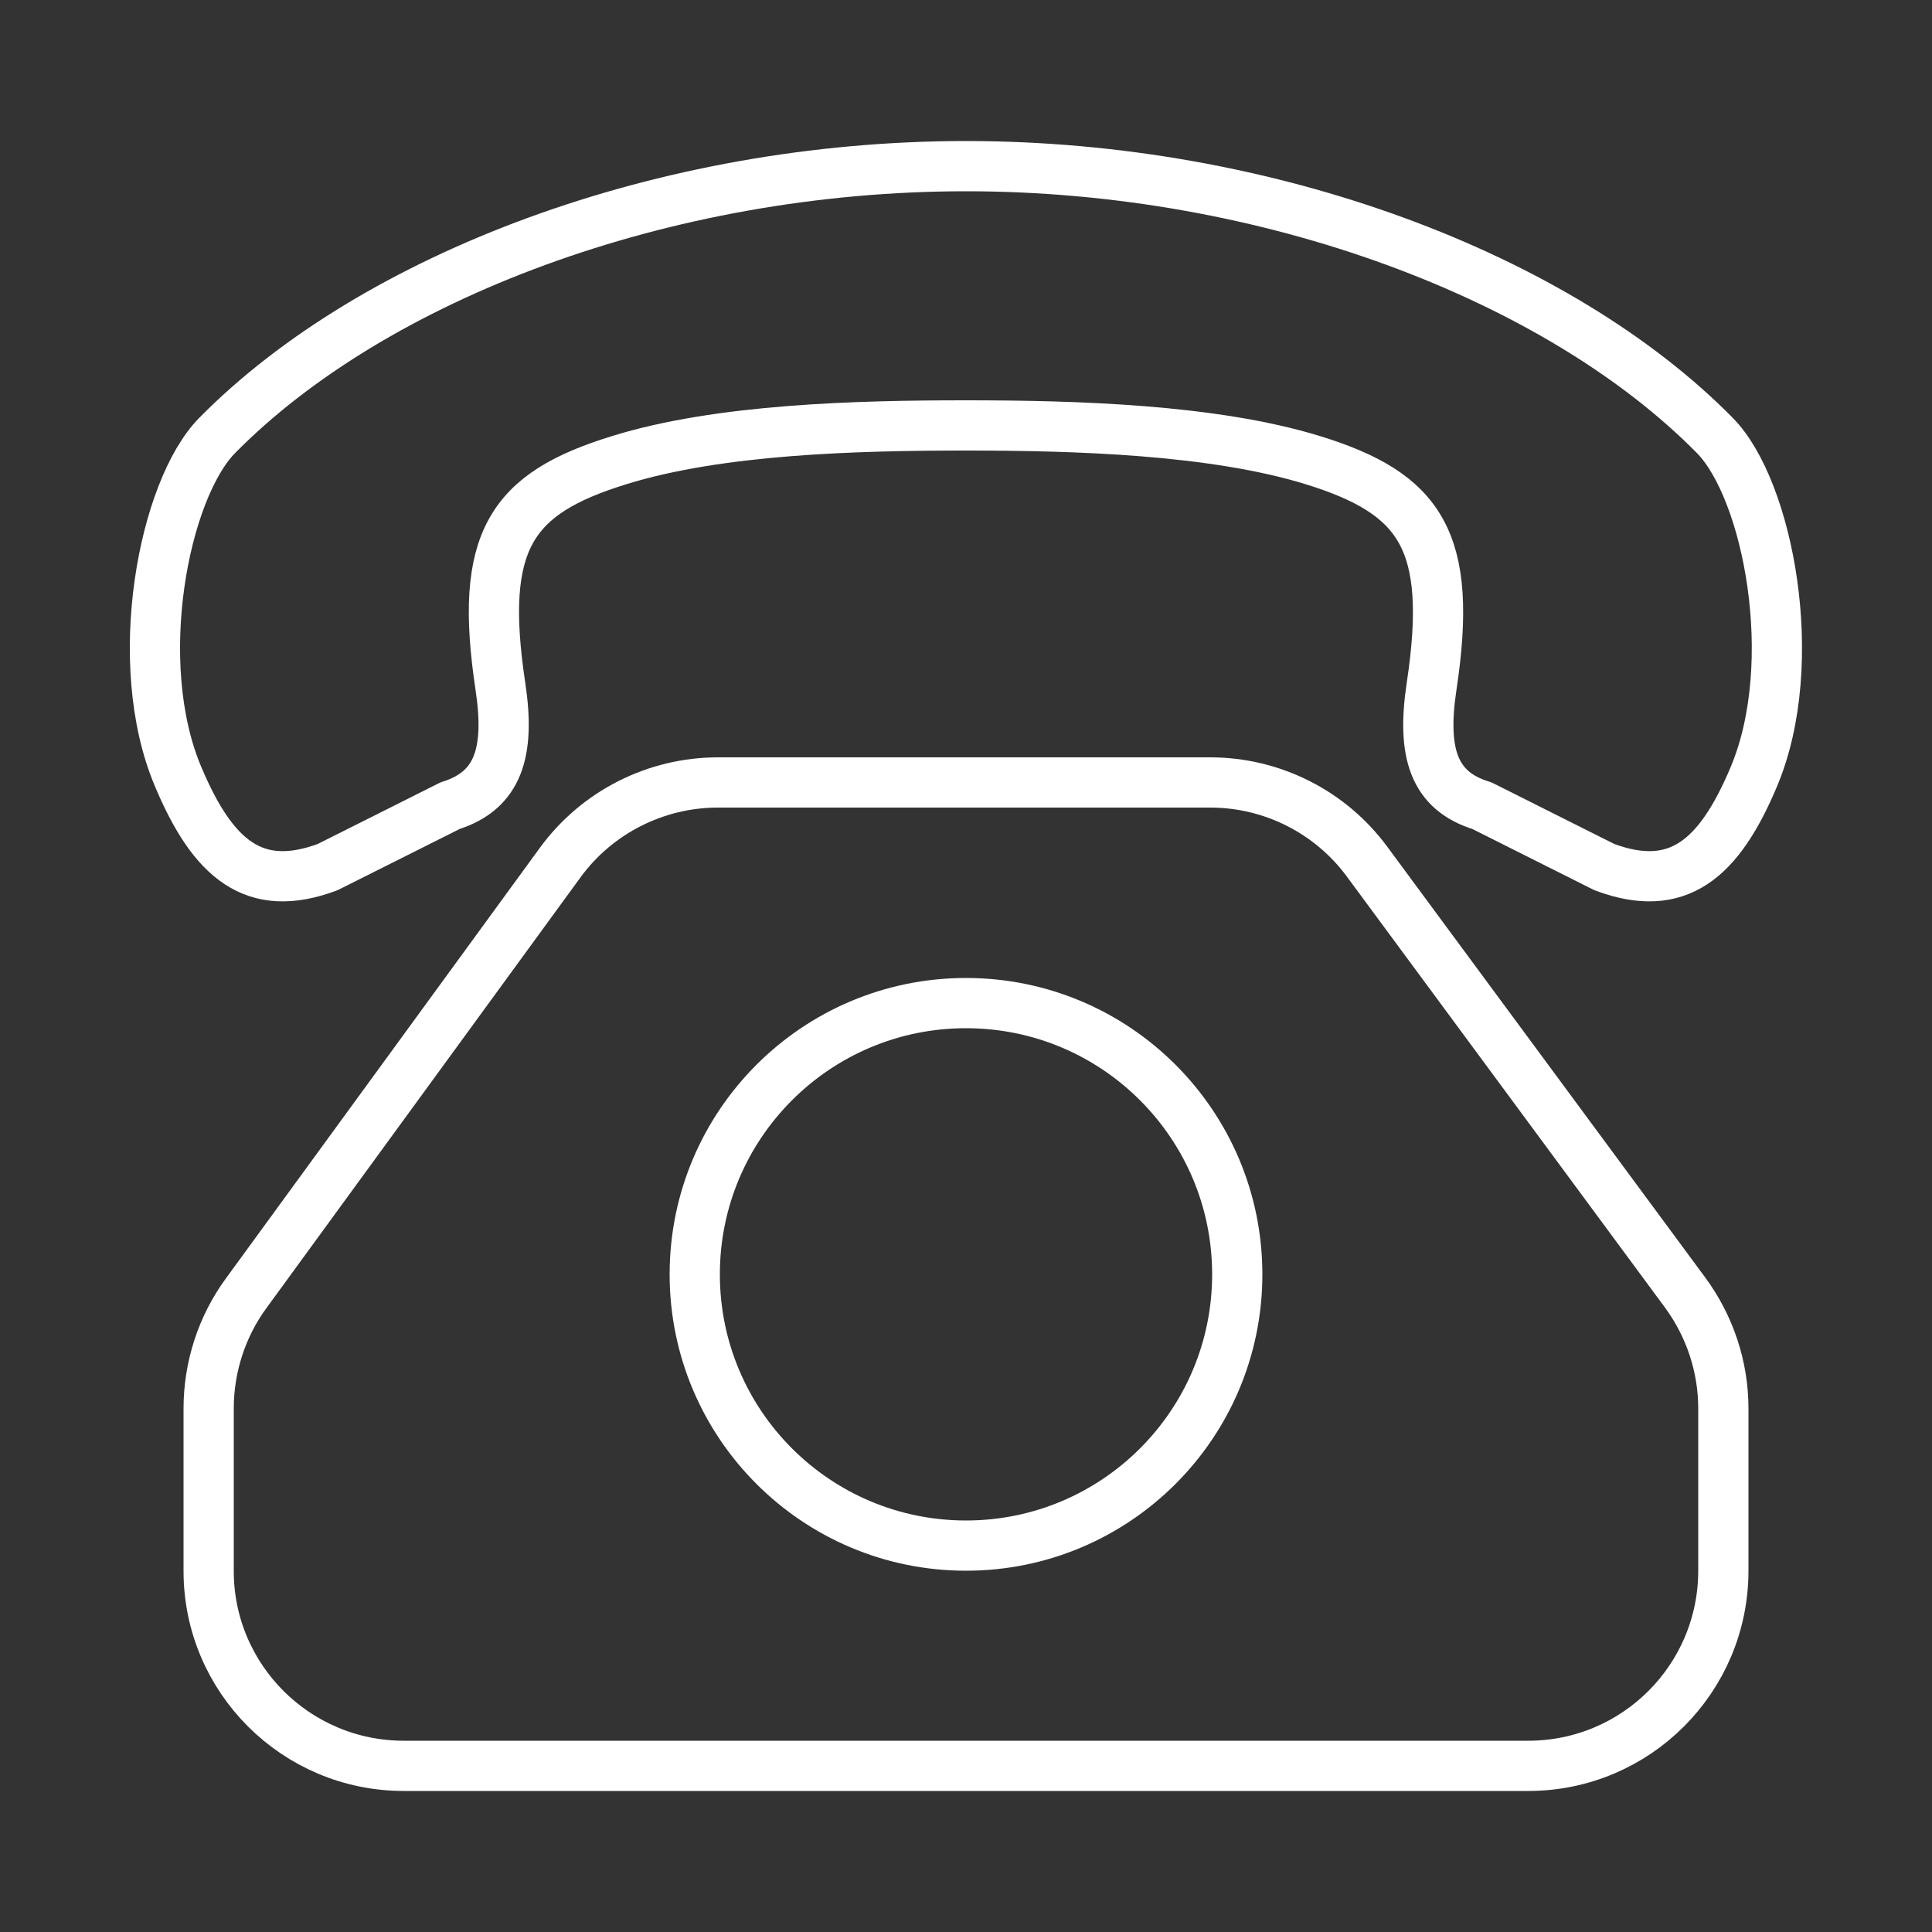
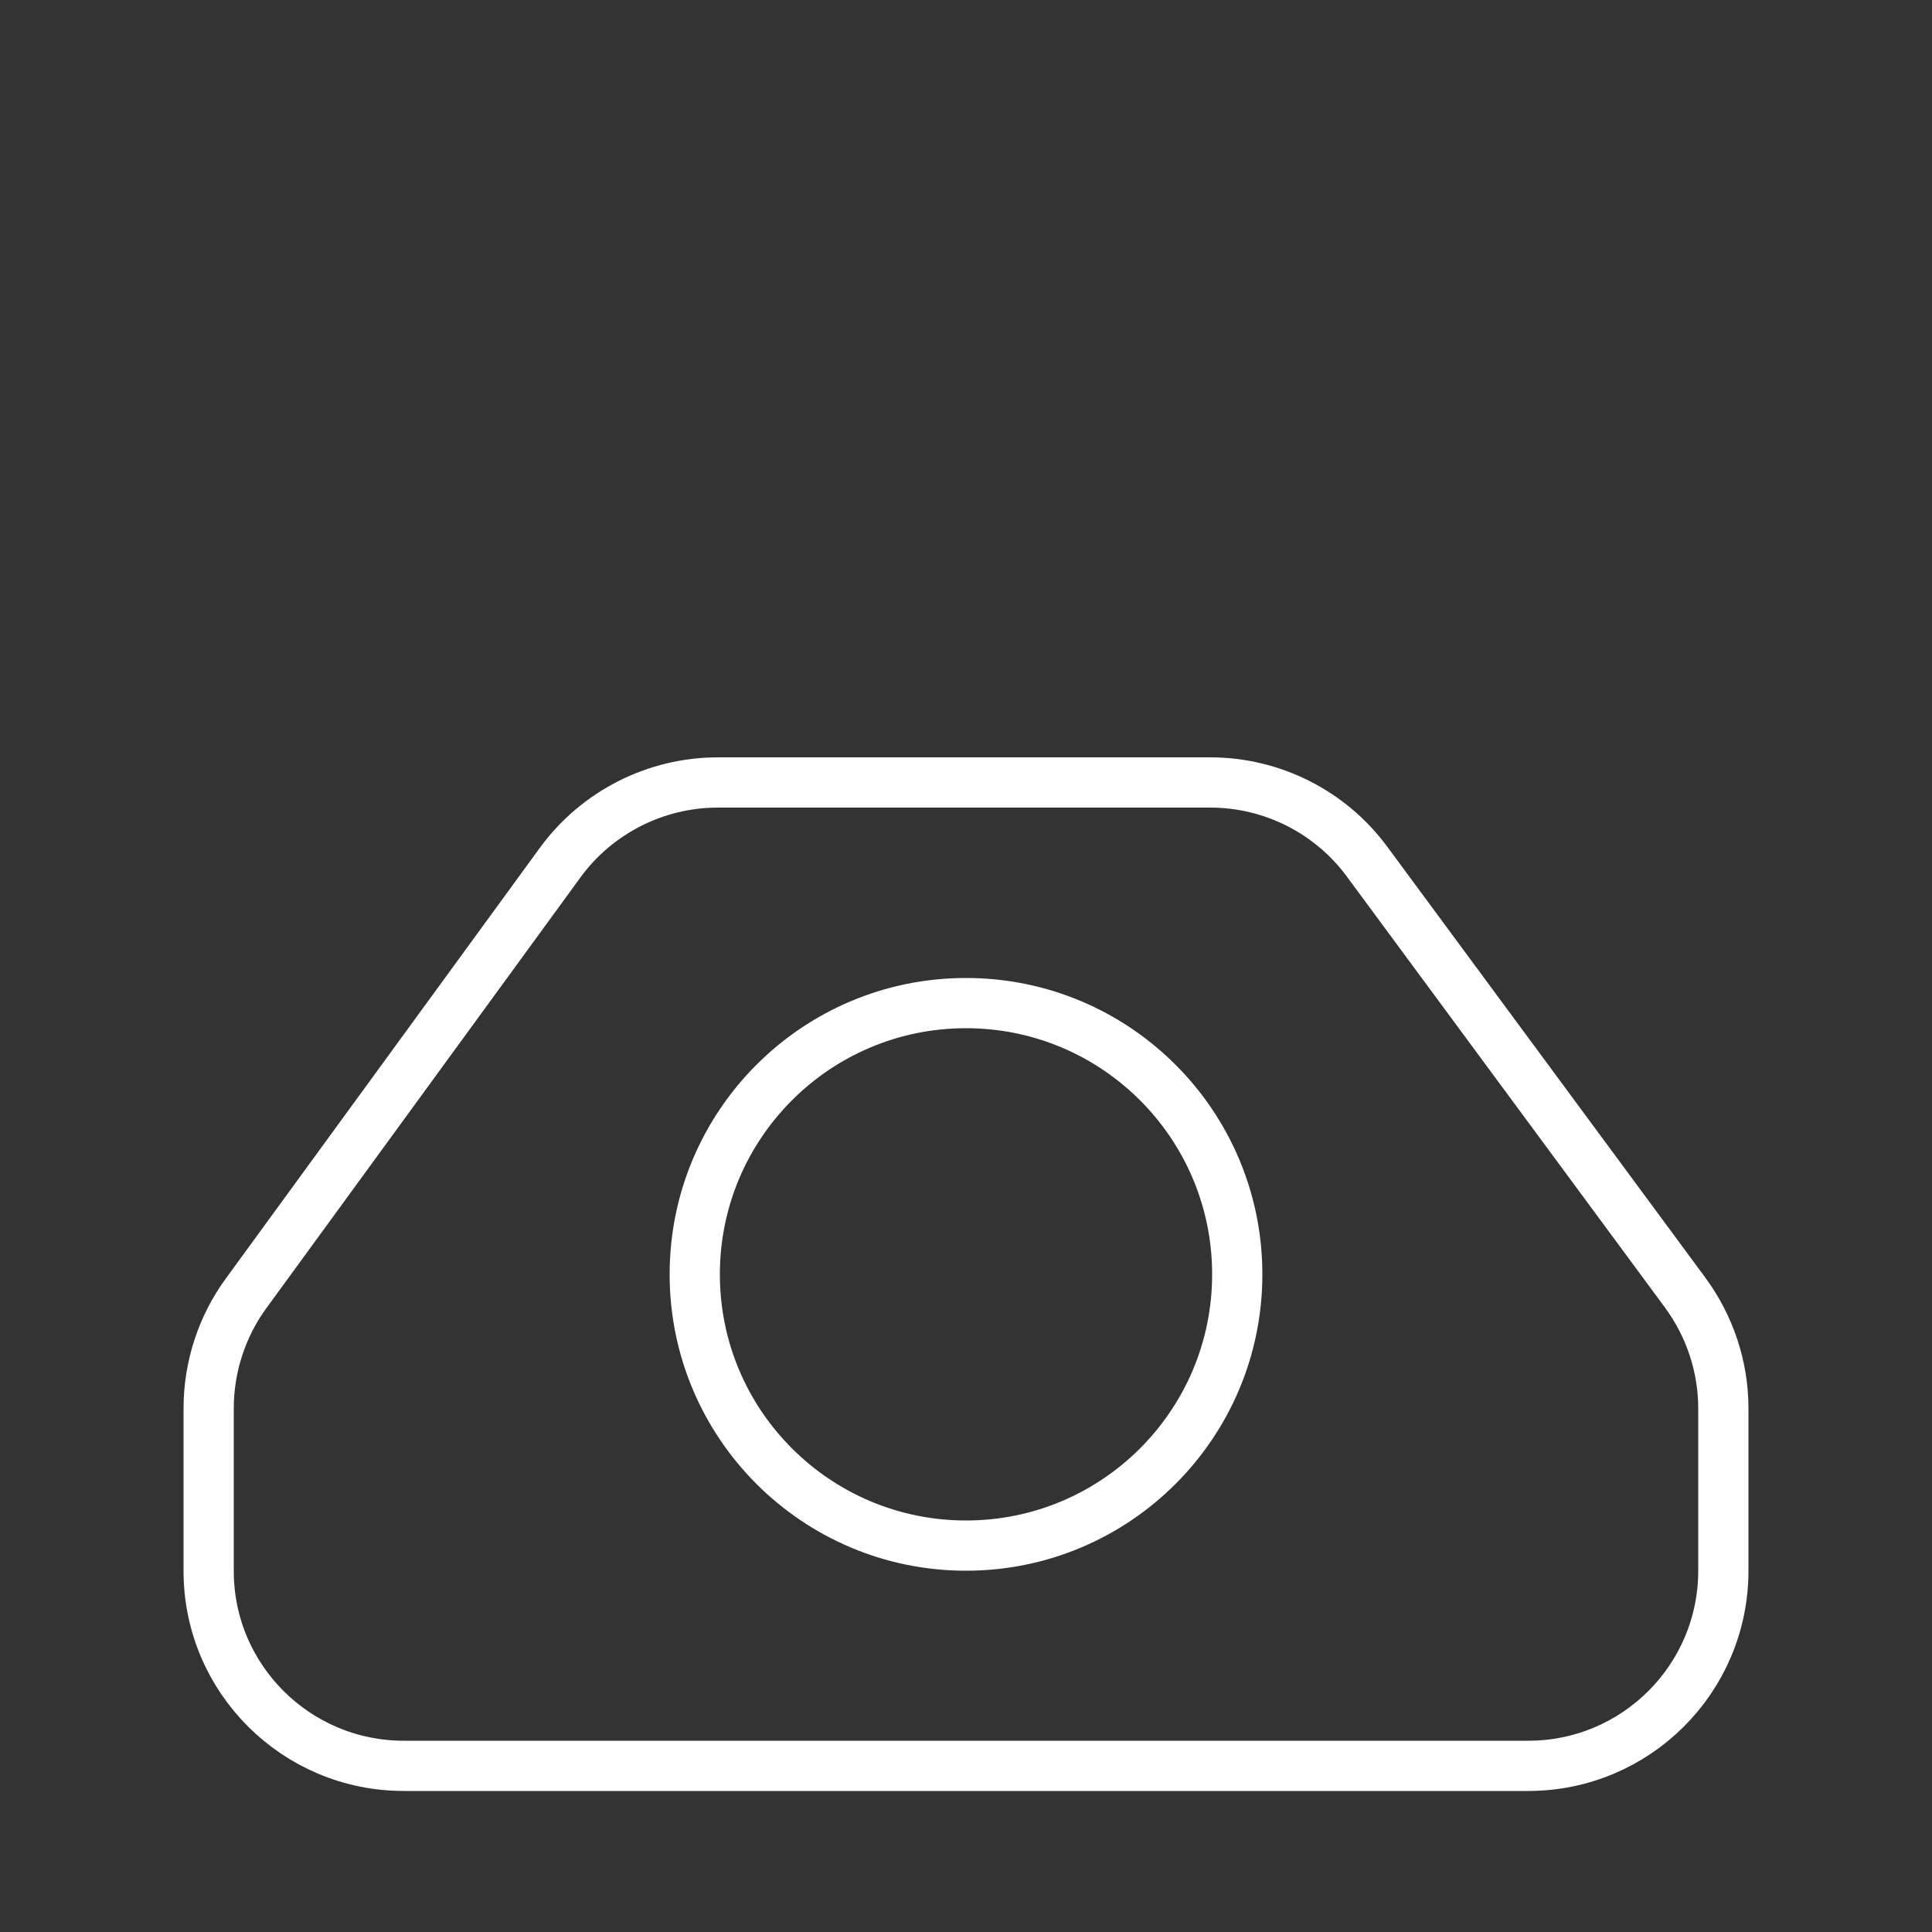
<svg xmlns="http://www.w3.org/2000/svg" id="Layer_1" x="0px" y="0px" viewBox="0 0 500 500" style="enable-background:new 0 0 500 500;" xml:space="preserve">
  <rect x="0" y="0" width="500" height="500" fill="#333333" stroke="none" />
  <style type="text/css">
	.st0{fill:none;stroke:#FFFFFF;stroke-width:13;stroke-linecap:round;stroke-linejoin:round;stroke-miterlimit:10;}
	.st1{fill:none;stroke:#FFFFFF;stroke-width:13;stroke-linecap:round;stroke-miterlimit:10;}
</style>
  <g>
    <path class="st0" d="M104.5,457h291c27.9,0,50.5-22.6,50.5-50.5v-42c0-10.8-3.5-21.3-9.9-30l-82.3-111.5   c-9.5-12.9-24.6-20.5-40.6-20.5H185.8c-16.1,0-31.3,7.7-40.8,20.7L63.7,334.7c-6.3,8.6-9.7,19.1-9.7,29.8v42.1   C54,434.4,76.6,457,104.5,457z" />
    <circle class="st1" cx="250" cy="329.8" r="70.2" />
-     <path class="st0" d="M443.8,112.7C403.4,71.7,328.4,43,250,43c-78.4,0-153.4,28.7-193.8,69.7c-13.8,14-22.6,58.8-10.1,88.3   c9,21.4,19.7,30.5,38.7,23.4l31.7-15.9c12.4-3.9,15.6-13.7,13-30.9c-5.7-37.8,2.8-49.9,30.7-58.5c26-8.1,61.9-9,89.8-9   c27.9,0,63.9,1,89.8,9c27.8,8.6,36.4,20.7,30.7,58.5c-2.6,17.2,0.5,27.1,13,30.9l31.7,15.9c19,7.1,29.7-2,38.7-23.4   C466.3,171.5,457.6,126.7,443.8,112.7z" />
  </g>
</svg>